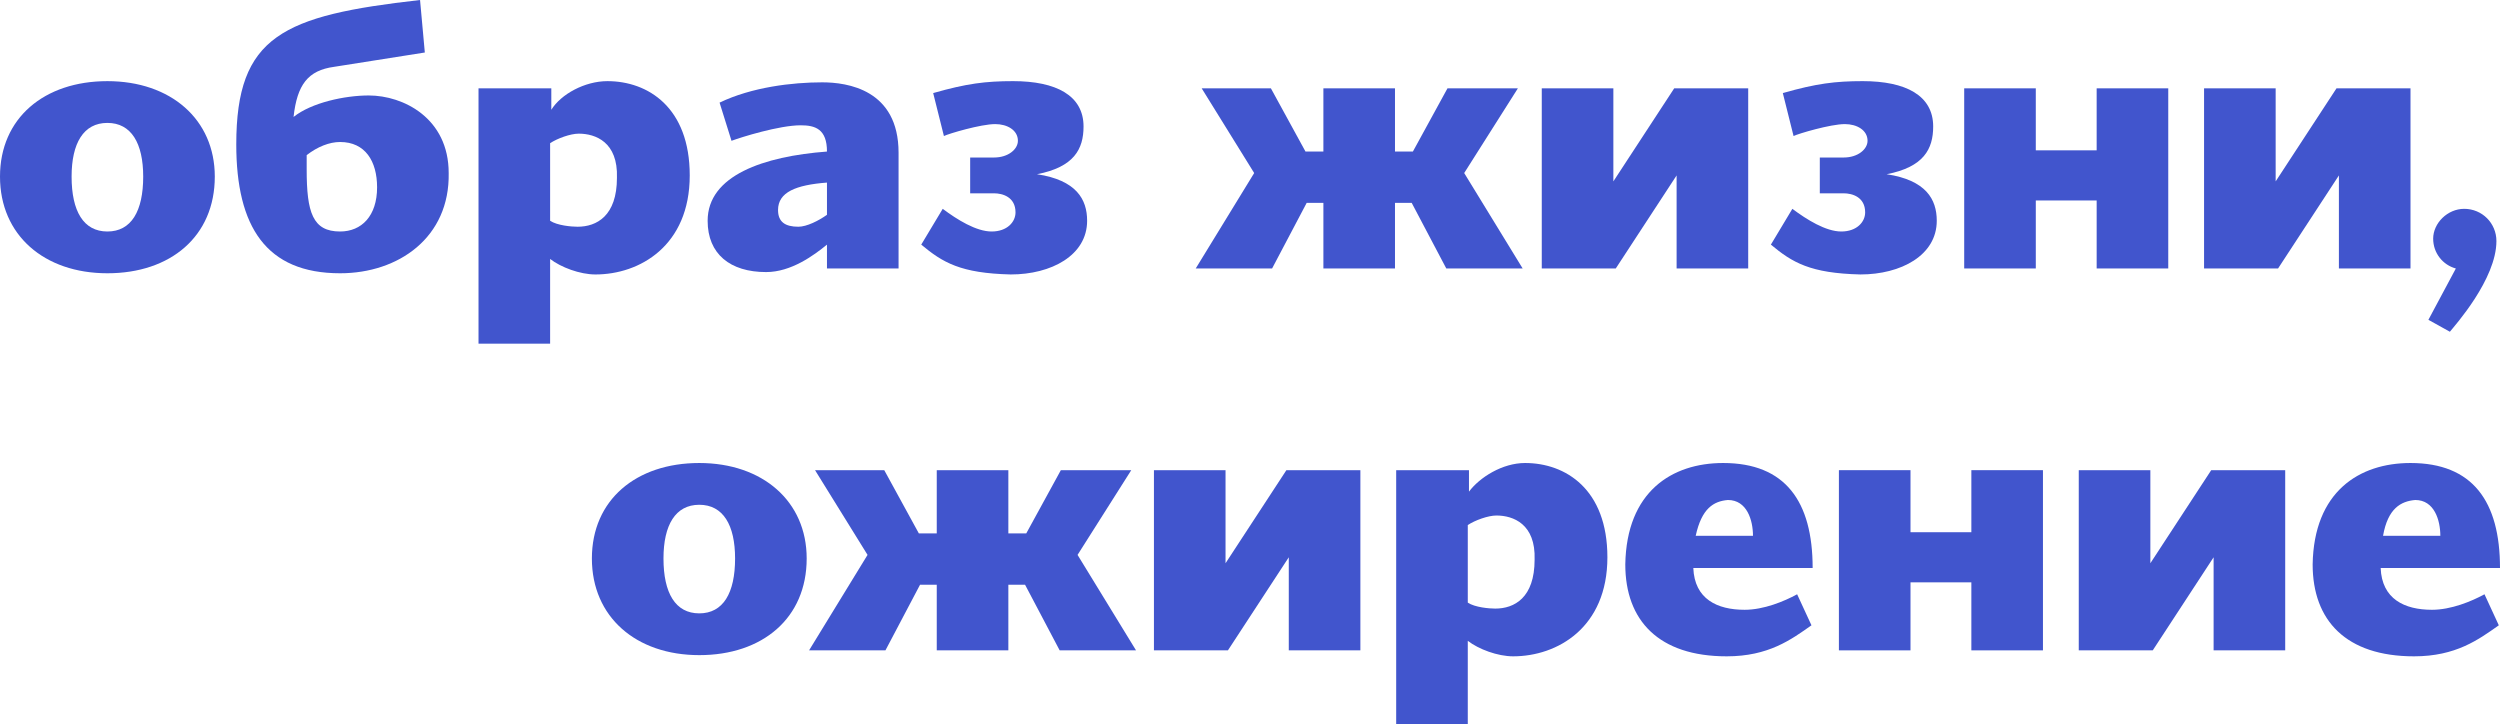
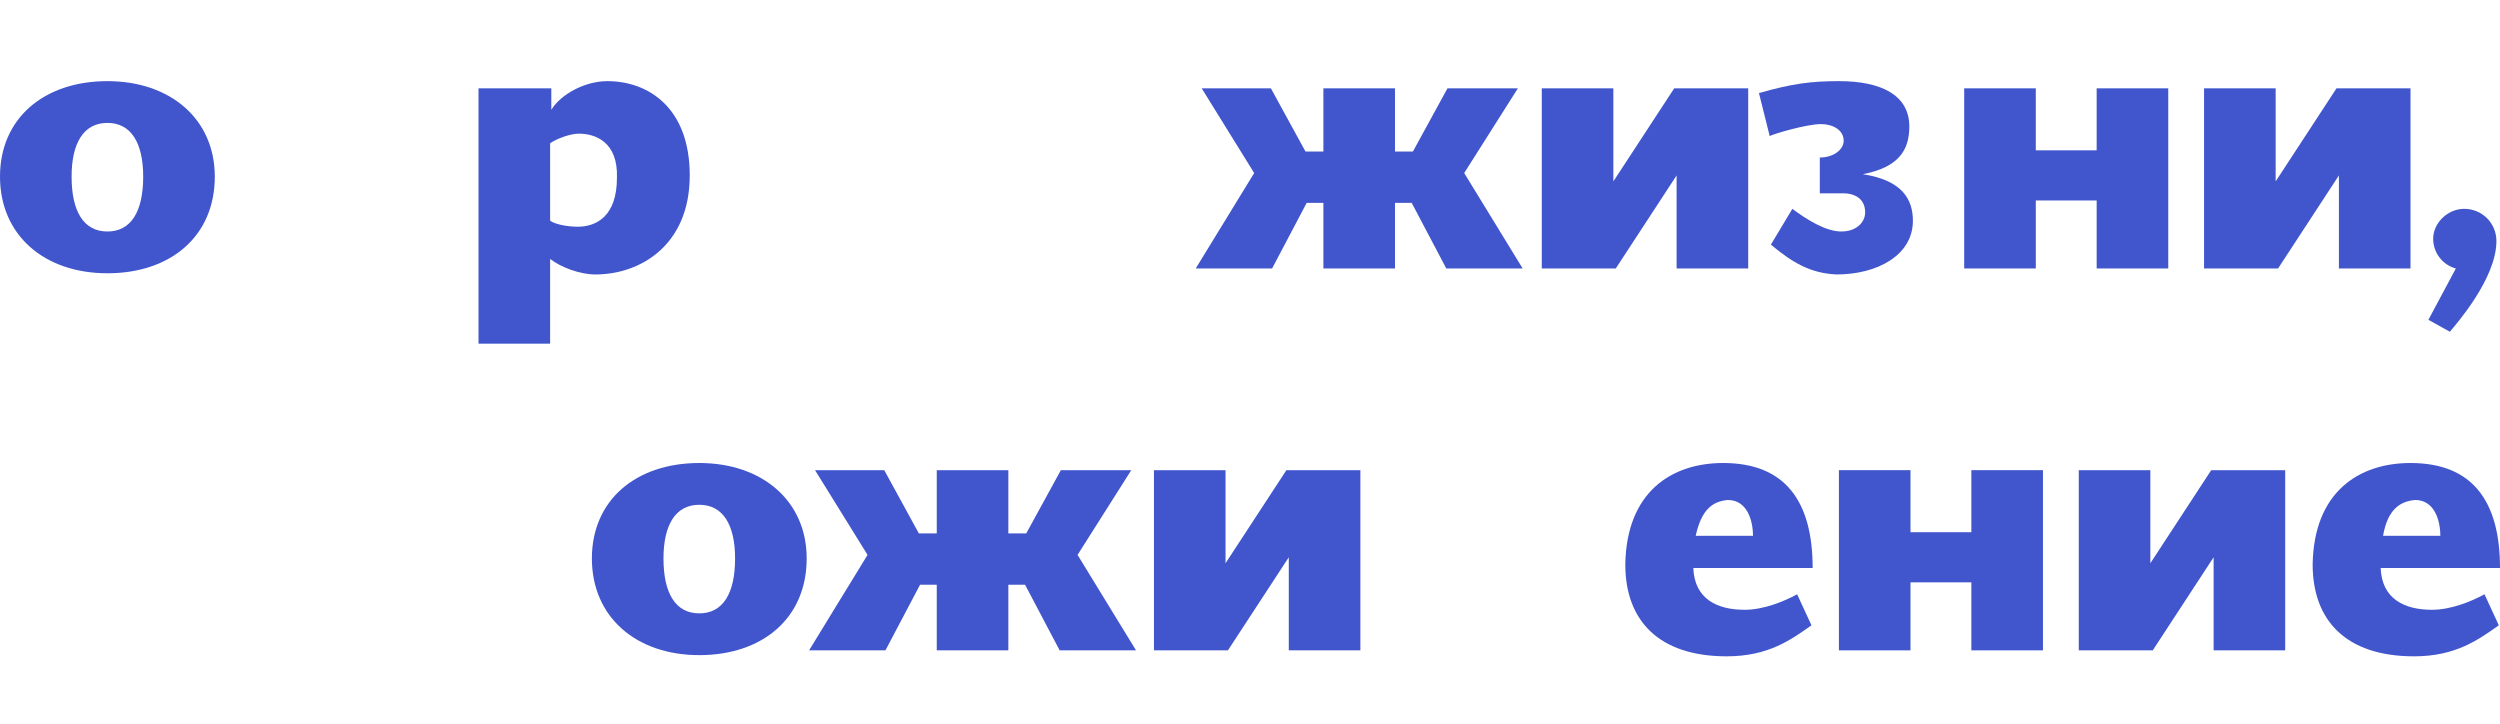
<svg xmlns="http://www.w3.org/2000/svg" id="Layer_1" x="0px" y="0px" viewBox="0 0 209.5 60.7" style="enable-background:new 0 0 209.5 60.7;" xml:space="preserve">
  <style type="text/css"> .st0{fill:#4155CD;} </style>
  <g>
    <g>
      <path class="st0" d="M9,22.9c-5.3,0-9-3.2-9-8.1c0-4.9,3.7-8,9-8c5.3,0,9,3.2,9,8C18,19.8,14.3,22.9,9,22.9z M9,10.3 c-2,0-3,1.7-3,4.5c0,2.9,1,4.6,3,4.6s3-1.7,3-4.6C12,12,11,10.3,9,10.3z" />
-       <path class="st0" d="M28.5,22.9c-6.2,0-8.7-3.9-8.7-10.8C19.8,3,23.7,1.3,35.2,0l0.4,4.4L28,5.6c-2.2,0.3-3.1,1.5-3.4,4.2 C26.1,8.6,28.9,8,30.9,8c2.9,0,6.7,1.9,6.7,6.5C37.7,19.9,33.4,22.9,28.5,22.9z M28.5,11.9c-0.9,0-1.9,0.4-2.8,1.1v1.2 c0,3.6,0.5,5.2,2.8,5.2c1.8,0,3.1-1.3,3.1-3.7C31.6,13.5,30.6,11.9,28.5,11.9z" />
      <path class="st0" d="M40.2,7.4h6v1.8C47,7.9,49,6.8,50.9,6.8c3.4,0,6.9,2.2,6.9,7.9c0,5.9-4.2,8.3-7.9,8.3c-1.3,0-2.9-0.6-3.8-1.3 v7.1h-6V7.4z M48.5,11.2c-0.7,0-1.8,0.4-2.4,0.8v6.5c0.6,0.4,1.8,0.5,2.3,0.5c1.6,0,3.3-0.9,3.3-4.1 C51.8,11.9,49.9,11.2,48.5,11.2z" />
-       <path class="st0" d="M69.3,20.5c-1.1,0.9-3,2.3-5.1,2.3c-3,0-4.9-1.5-4.9-4.3c0-3.8,4.7-5.4,10-5.8c0-1.9-1-2.2-2.2-2.2 c-1.8,0-5,1-5.8,1.3l-1-3.2c2.7-1.3,6.1-1.7,8.6-1.7c2.1,0,6.4,0.6,6.4,5.9v9.7h-6V20.5z M69.3,18v-2.7c-2.6,0.2-4.1,0.8-4.1,2.3 c0,1,0.6,1.4,1.7,1.4C67.6,19,68.6,18.5,69.3,18z" />
-       <path class="st0" d="M77.2,20.5l1.8-3c1.2,0.9,2.8,1.9,4.1,1.9s2-0.8,2-1.6c0-1.3-1.1-1.6-1.8-1.6h-2v-3h2c1.2,0,2-0.7,2-1.4 c0-0.9-0.9-1.4-1.9-1.4c-1.2,0-3.9,0.8-4.3,1l-0.9-3.6c2.8-0.8,4.4-1,6.7-1c3.6,0,5.9,1.2,5.9,3.8c0,1.9-0.8,3.4-3.9,4 c3.3,0.5,4.2,2.1,4.2,3.9c0,2.9-3,4.5-6.4,4.5C80.5,22.9,79,22,77.2,20.5z" />
      <path class="st0" d="M106.5,7.4l2.9,5.3h1.5V7.4h6v5.3h1.5l2.9-5.3h5.9l-4.5,7.1l4.9,8h-6.4l-2.9-5.5h-1.4v5.5h-6v-5.5h-1.4 l-2.9,5.5h-6.4l4.9-8l-4.4-7.1H106.5z" />
      <path class="st0" d="M140.3,7.4h6.2v15.1h-6v-7.8l-5.1,7.8h-6.2V7.4h6v7.8L140.3,7.4z" />
-       <path class="st0" d="M148.4,20.5l1.8-3c1.2,0.9,2.8,1.9,4.1,1.9s2-0.8,2-1.6c0-1.3-1.1-1.6-1.8-1.6h-2v-3h2c1.2,0,2-0.7,2-1.4 c0-0.9-0.9-1.4-1.9-1.4c-1.2,0-3.9,0.8-4.3,1l-0.9-3.6c2.8-0.8,4.4-1,6.7-1c3.6,0,5.9,1.2,5.9,3.8c0,1.9-0.8,3.4-3.9,4 c3.3,0.5,4.2,2.1,4.2,3.9c0,2.9-3,4.5-6.4,4.5C151.7,22.9,150.2,22,148.4,20.5z" />
+       <path class="st0" d="M148.4,20.5l1.8-3c1.2,0.9,2.8,1.9,4.1,1.9s2-0.8,2-1.6c0-1.3-1.1-1.6-1.8-1.6h-2v-3c1.2,0,2-0.7,2-1.4 c0-0.9-0.9-1.4-1.9-1.4c-1.2,0-3.9,0.8-4.3,1l-0.9-3.6c2.8-0.8,4.4-1,6.7-1c3.6,0,5.9,1.2,5.9,3.8c0,1.9-0.8,3.4-3.9,4 c3.3,0.5,4.2,2.1,4.2,3.9c0,2.9-3,4.5-6.4,4.5C151.7,22.9,150.2,22,148.4,20.5z" />
      <path class="st0" d="M175.7,16.8h-5.1v5.7h-6V7.4h6v5.2h5.1V7.4h6v15.1h-6V16.8z" />
      <path class="st0" d="M195.8,7.4h6.2v15.1h-6v-7.8l-5.1,7.8h-6.2V7.4h6v7.8L195.8,7.4z" />
      <path class="st0" d="M206.5,17.5c1.5,0,2.7,1.2,2.7,2.7c0,3.2-3.5,7.1-3.9,7.6l-1.8-1l2.3-4.3c-1.1-0.3-1.9-1.3-1.9-2.5 C203.9,18.7,205.1,17.5,206.5,17.5z" />
      <path class="st0" d="M58.6,54.9c-5.3,0-9-3.2-9-8.1c0-4.9,3.7-8,9-8c5.3,0,9,3.2,9,8C67.6,51.8,63.9,54.9,58.6,54.9z M58.6,42.3 c-2,0-3,1.7-3,4.5c0,2.9,1,4.6,3,4.6s3-1.7,3-4.6C61.6,44,60.6,42.3,58.6,42.3z" />
      <path class="st0" d="M74.1,39.4l2.9,5.3h1.5v-5.3h6v5.3h1.5l2.9-5.3h5.9l-4.5,7.1l4.9,8h-6.4l-2.9-5.5h-1.4v5.5h-6v-5.5h-1.4 l-2.9,5.5h-6.4l4.9-8l-4.4-7.1H74.1z" />
      <path class="st0" d="M107.8,39.4h6.2v15.1h-6v-7.8l-5.1,7.8h-6.2V39.4h6v7.8L107.8,39.4z" />
-       <path class="st0" d="M117.1,39.4h6v1.8c0.9-1.2,2.8-2.4,4.7-2.4c3.4,0,6.9,2.2,6.9,7.9c0,5.9-4.2,8.3-7.9,8.3 c-1.3,0-2.9-0.6-3.8-1.3v7.1h-6V39.4z M125.4,43.2c-0.7,0-1.8,0.4-2.4,0.8v6.5c0.6,0.4,1.8,0.5,2.3,0.5c1.6,0,3.3-0.9,3.3-4.1 C128.7,43.9,126.8,43.2,125.4,43.2z" />
      <path class="st0" d="M144.4,38.8c5.2,0,7.5,3.2,7.5,8.8h-10c0.1,2.6,2,3.5,4.3,3.5c1.6,0,3.3-0.7,4.4-1.3l1.2,2.6 c-1.7,1.2-3.6,2.6-7.1,2.6c-5.7,0-8.5-3-8.5-7.7C136.3,41.2,140.1,38.8,144.4,38.8z M142.1,44.9h4.8c0-1.3-0.5-3-2.1-3 C143.6,42,142.6,42.6,142.1,44.9z" />
      <path class="st0" d="M165.2,48.8h-5.1v5.7h-6V39.4h6v5.2h5.1v-5.2h6v15.1h-6V48.8z" />
      <path class="st0" d="M185.3,39.4h6.2v15.1h-6v-7.8l-5.1,7.8h-6.2V39.4h6v7.8L185.3,39.4z" />
      <path class="st0" d="M202,38.8c5.2,0,7.5,3.2,7.5,8.8h-10c0.1,2.6,2,3.5,4.3,3.5c1.6,0,3.3-0.7,4.4-1.3l1.2,2.6 c-1.7,1.2-3.6,2.6-7.1,2.6c-5.7,0-8.5-3-8.5-7.7C193.9,41.2,197.7,38.8,202,38.8z M199.7,44.9h4.8c0-1.3-0.5-3-2.1-3 C201.2,42,200.1,42.6,199.7,44.9z" />
    </g>
  </g>
</svg>